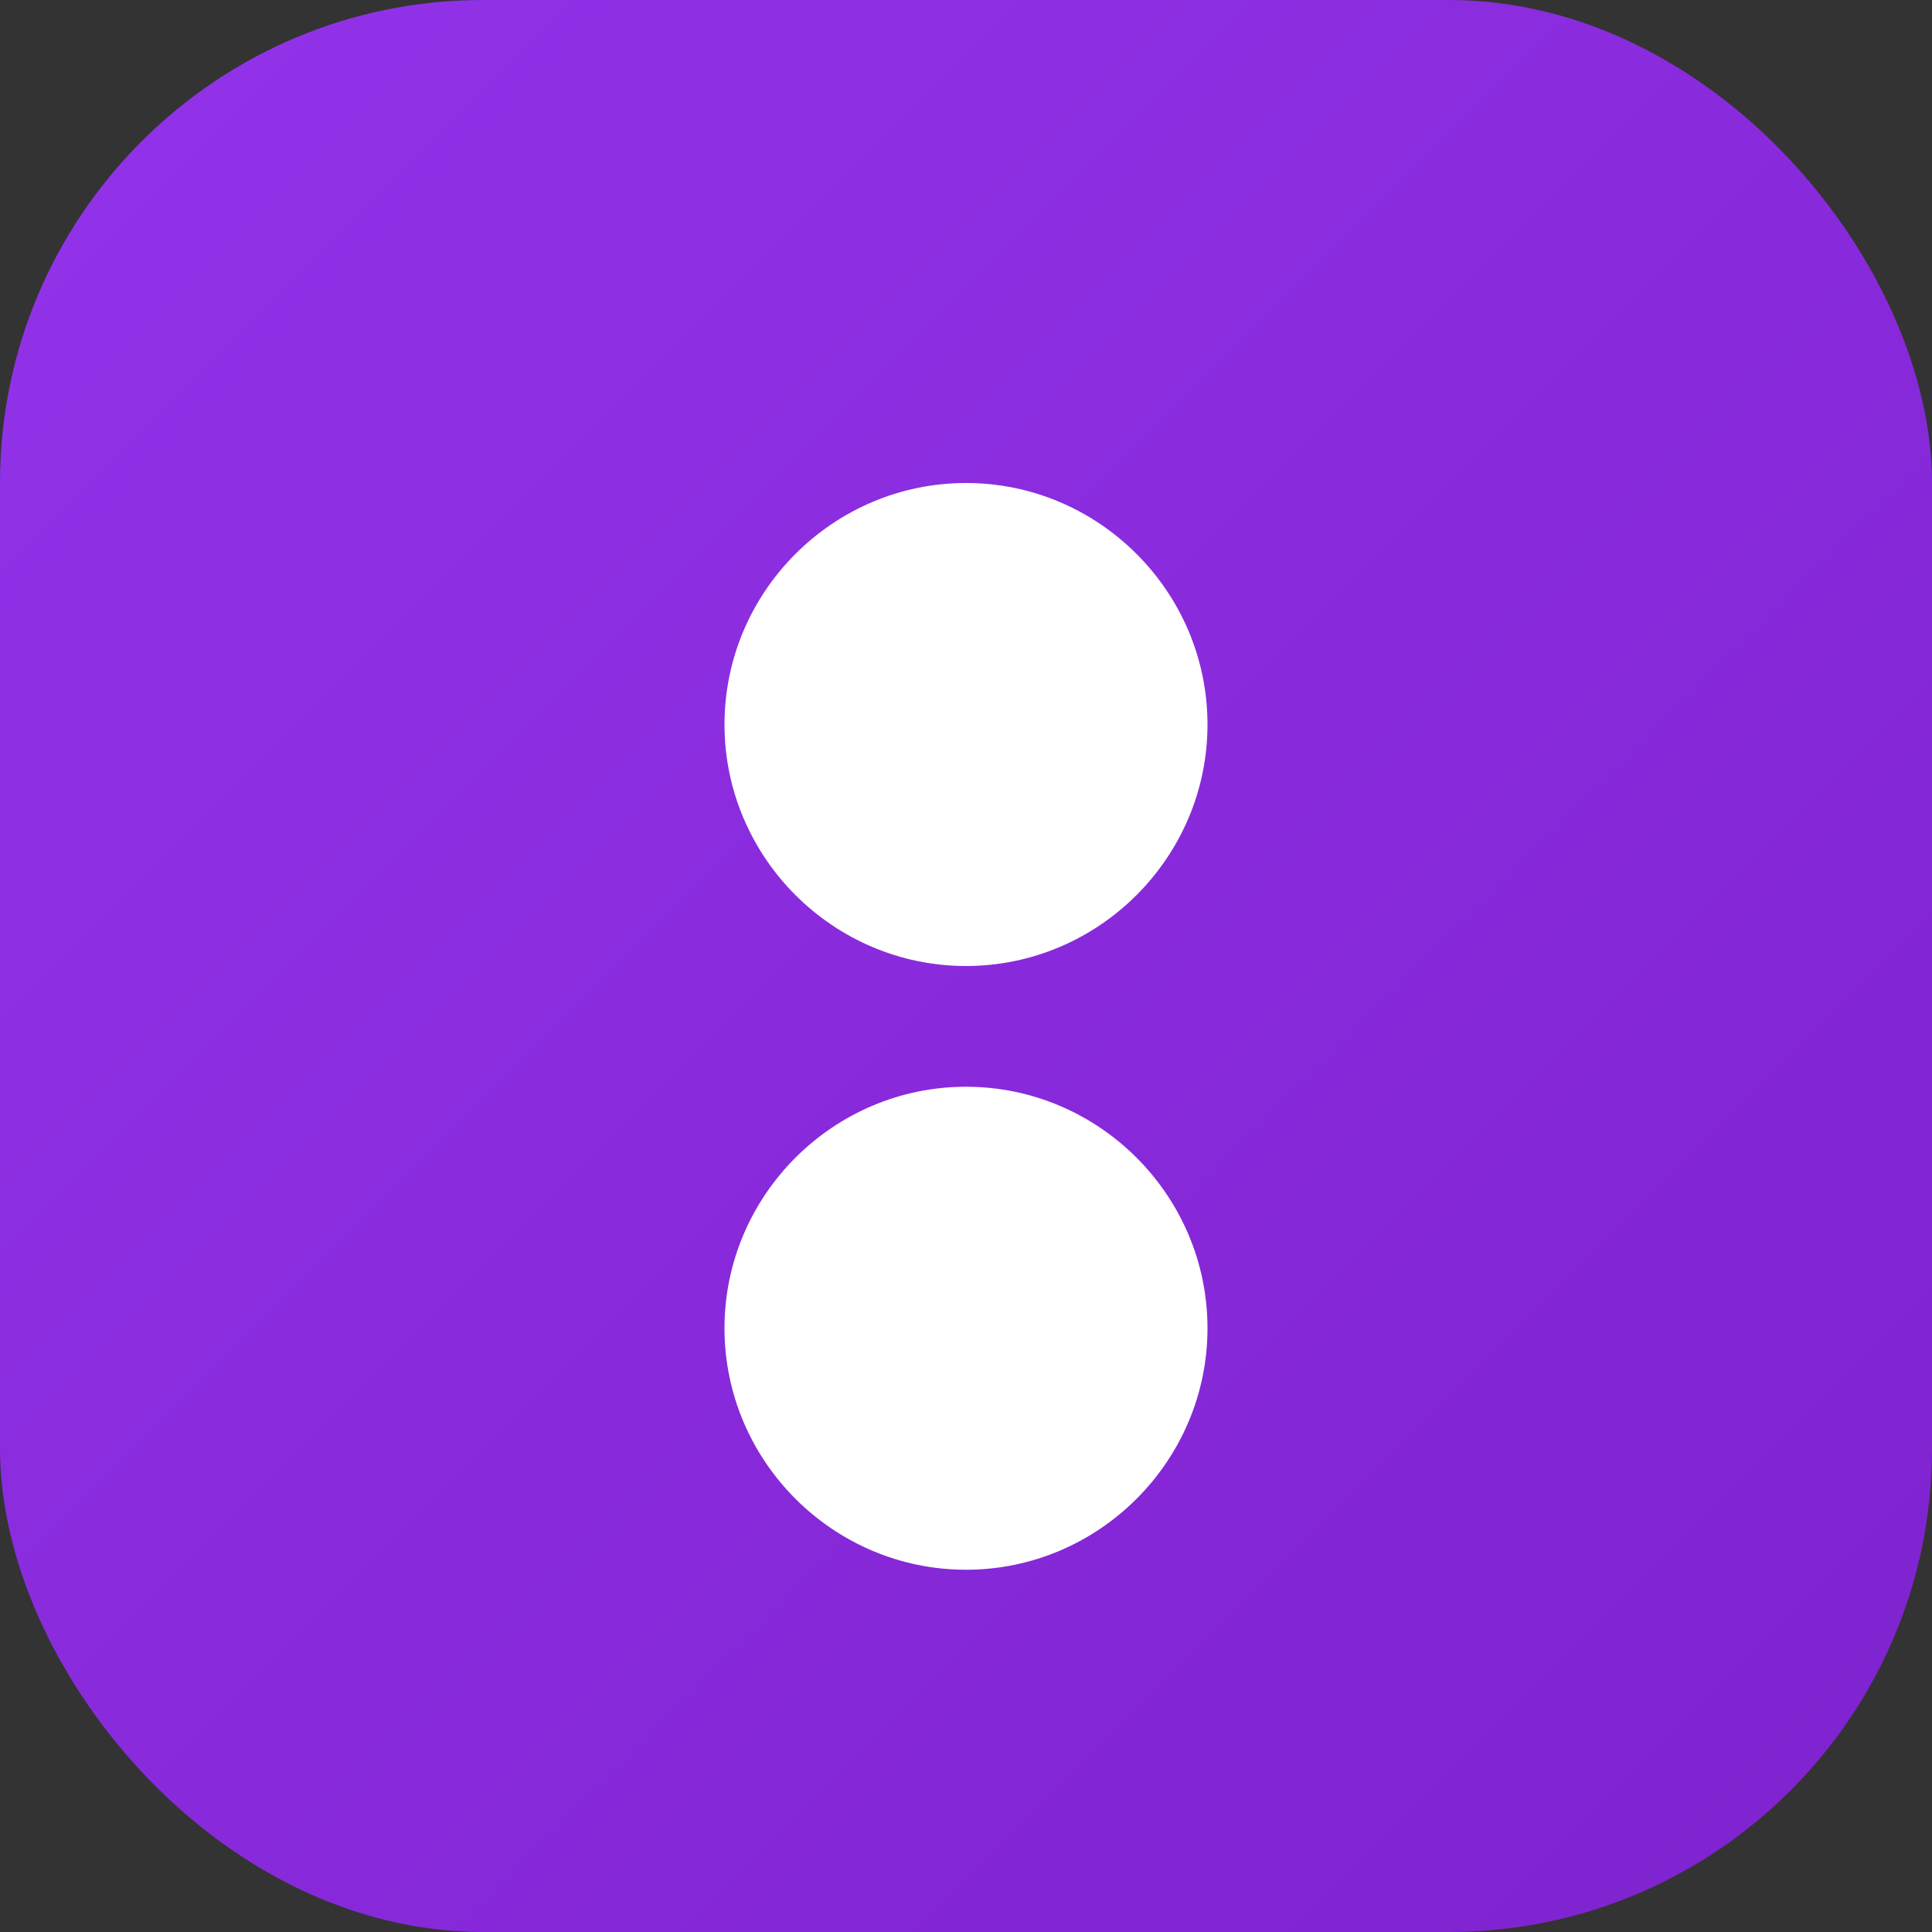
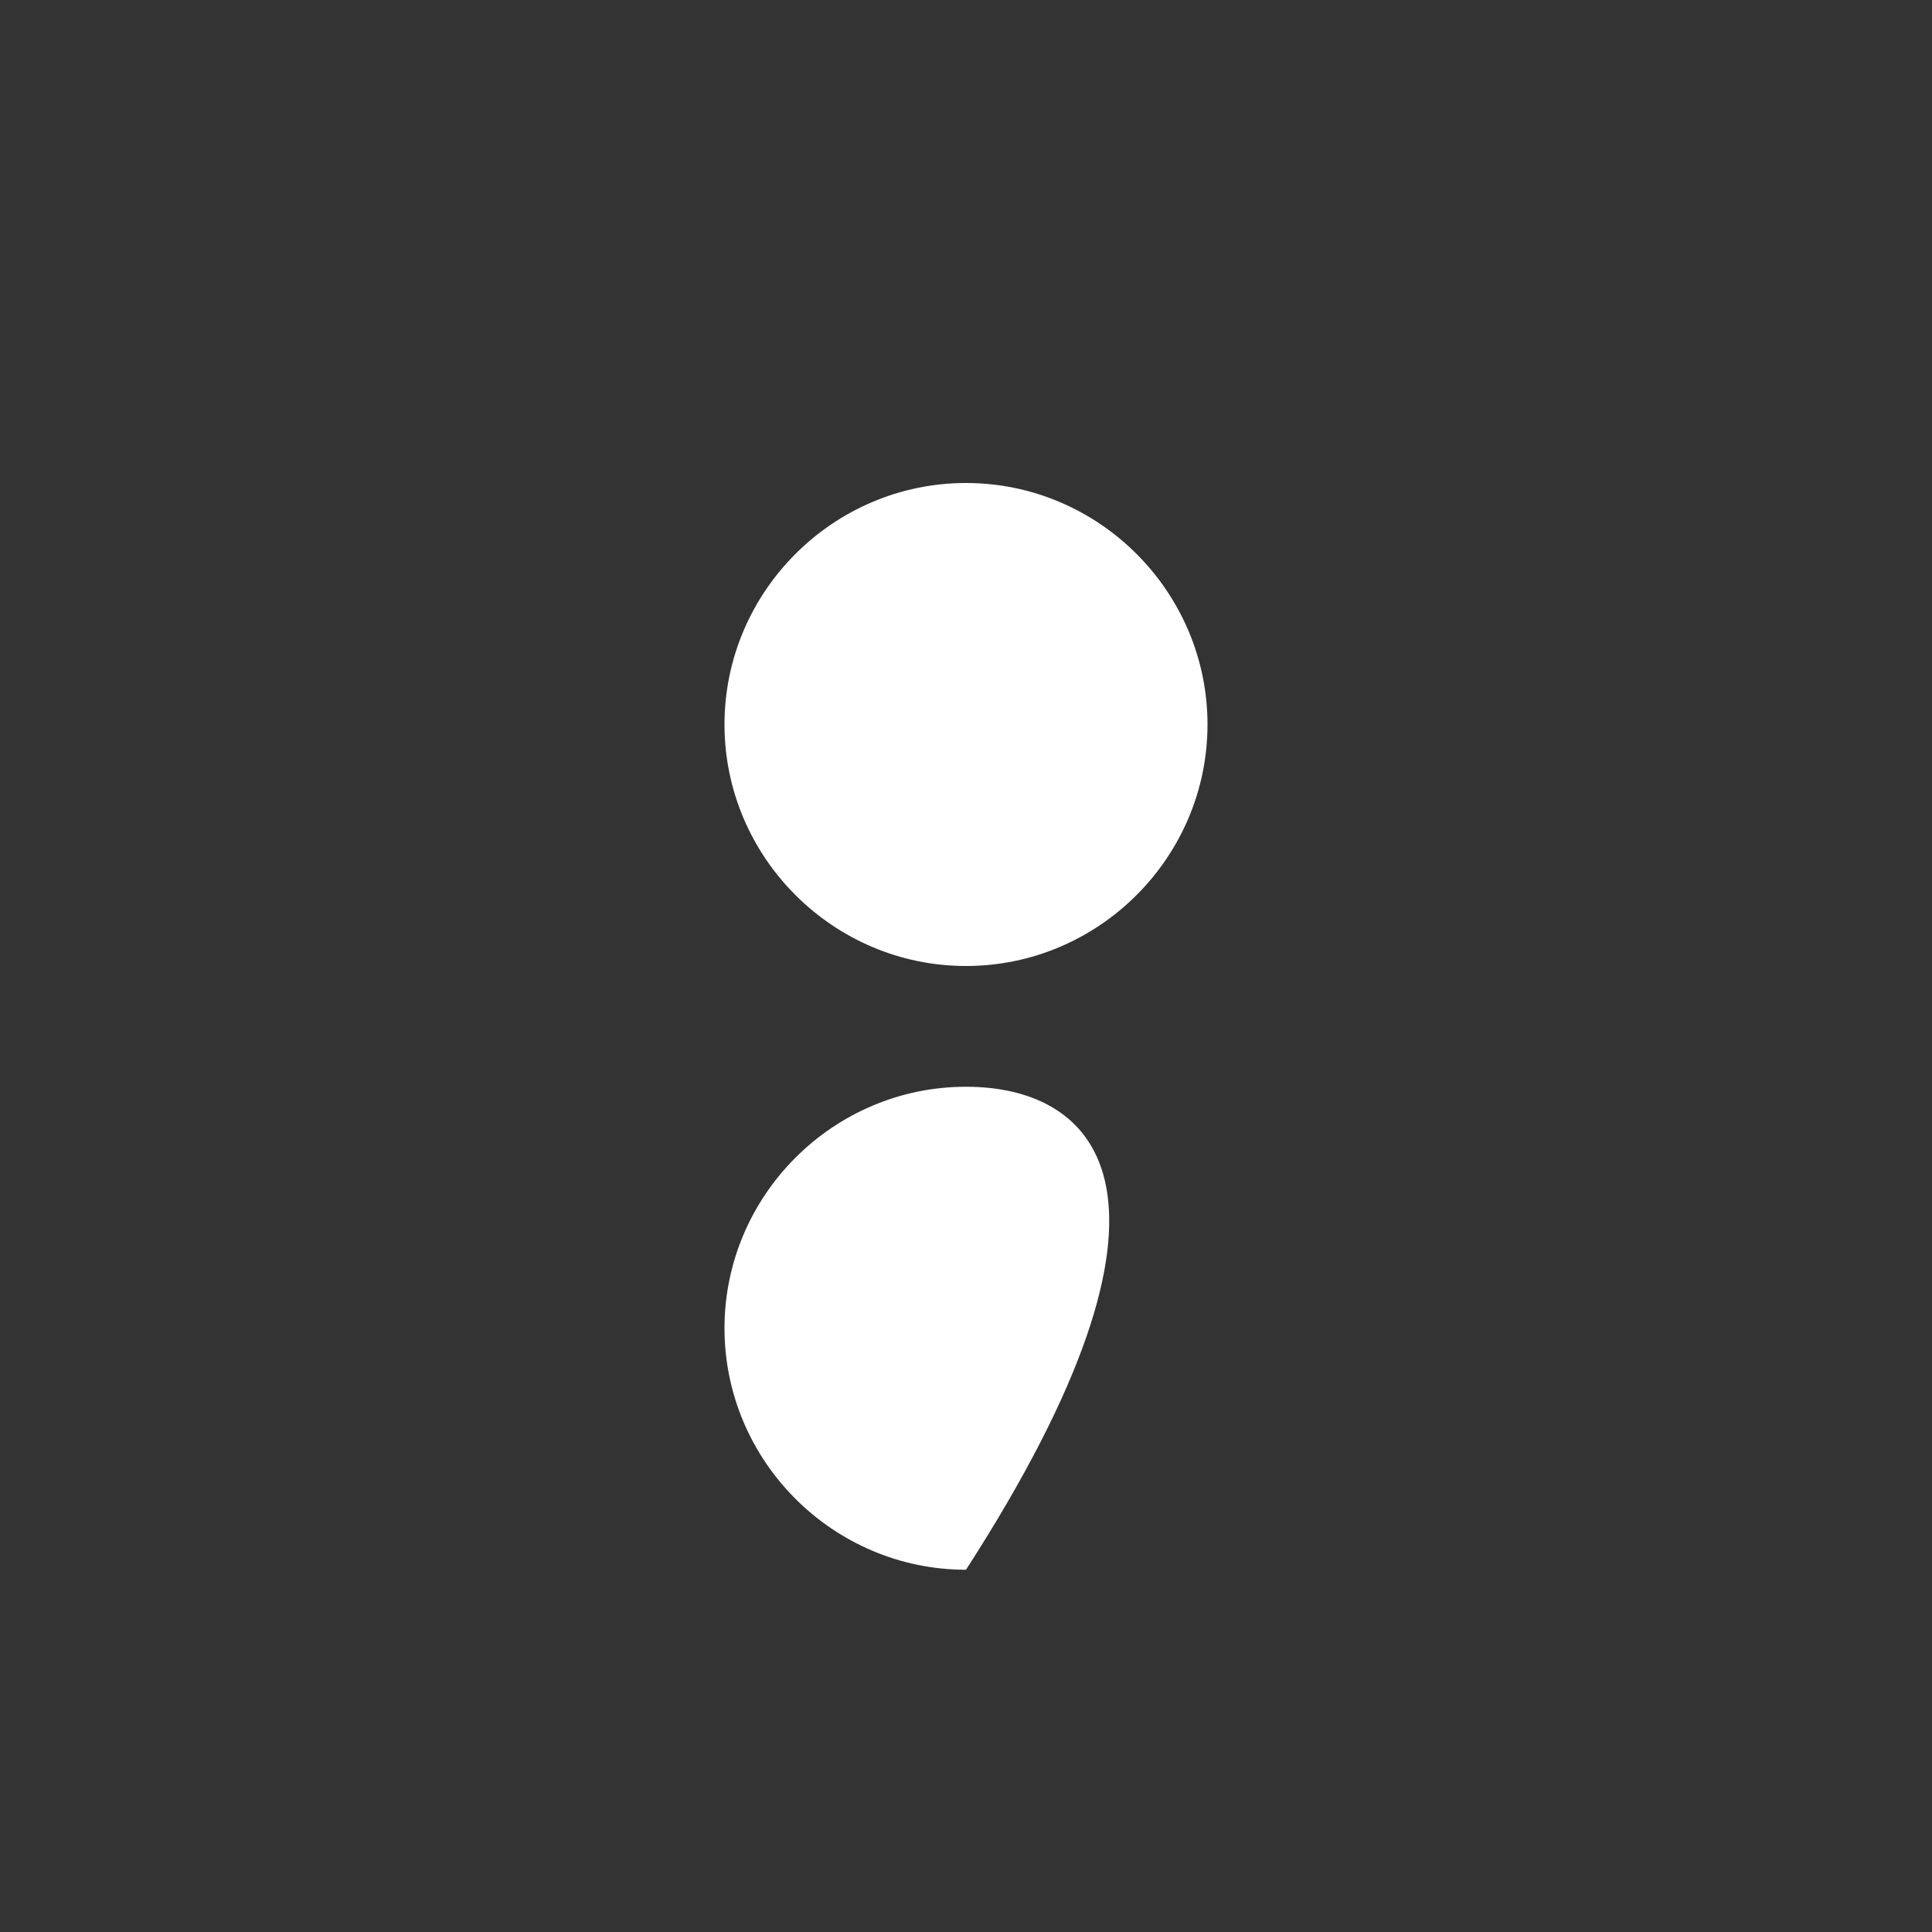
<svg xmlns="http://www.w3.org/2000/svg" width="32" height="32" viewBox="0 0 32 32" fill="none">
  <rect x="0" y="0" width="32" height="32" fill="#333333" stroke="none" />
-   <rect width="32" height="32" rx="8" fill="url(#gradient)" />
-   <path d="M16 8C13.8 8 12 9.8 12 12C12 14.2 13.8 16 16 16C18.2 16 20 14.2 20 12C20 9.8 18.2 8 16 8ZM16 18C13.8 18 12 19.8 12 22C12 24.2 13.8 26 16 26C18.2 26 20 24.2 20 22C20 19.8 18.2 18 16 18Z" fill="white" />
+   <path d="M16 8C13.8 8 12 9.8 12 12C12 14.2 13.8 16 16 16C18.2 16 20 14.2 20 12C20 9.8 18.2 8 16 8ZM16 18C13.8 18 12 19.8 12 22C12 24.2 13.8 26 16 26C20 19.8 18.2 18 16 18Z" fill="white" />
  <defs>
    <linearGradient id="gradient" x1="0" y1="0" x2="32" y2="32" gradientUnits="userSpaceOnUse">
      <stop stop-color="#9333EA" />
      <stop offset="1" stop-color="#7E22CE" />
    </linearGradient>
  </defs>
</svg>